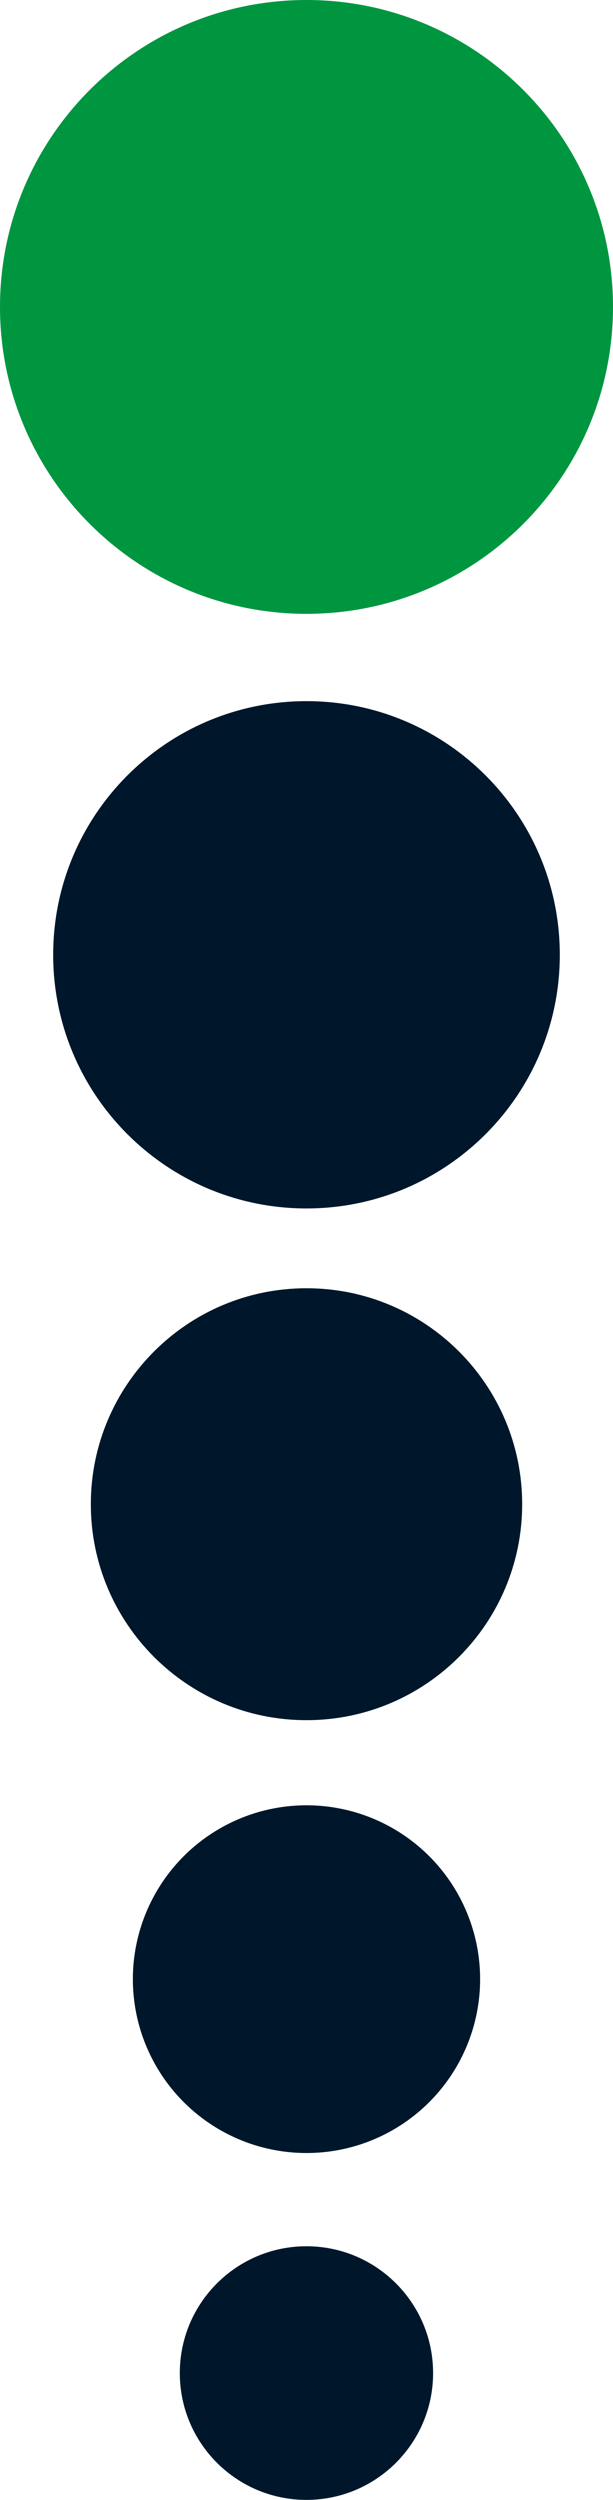
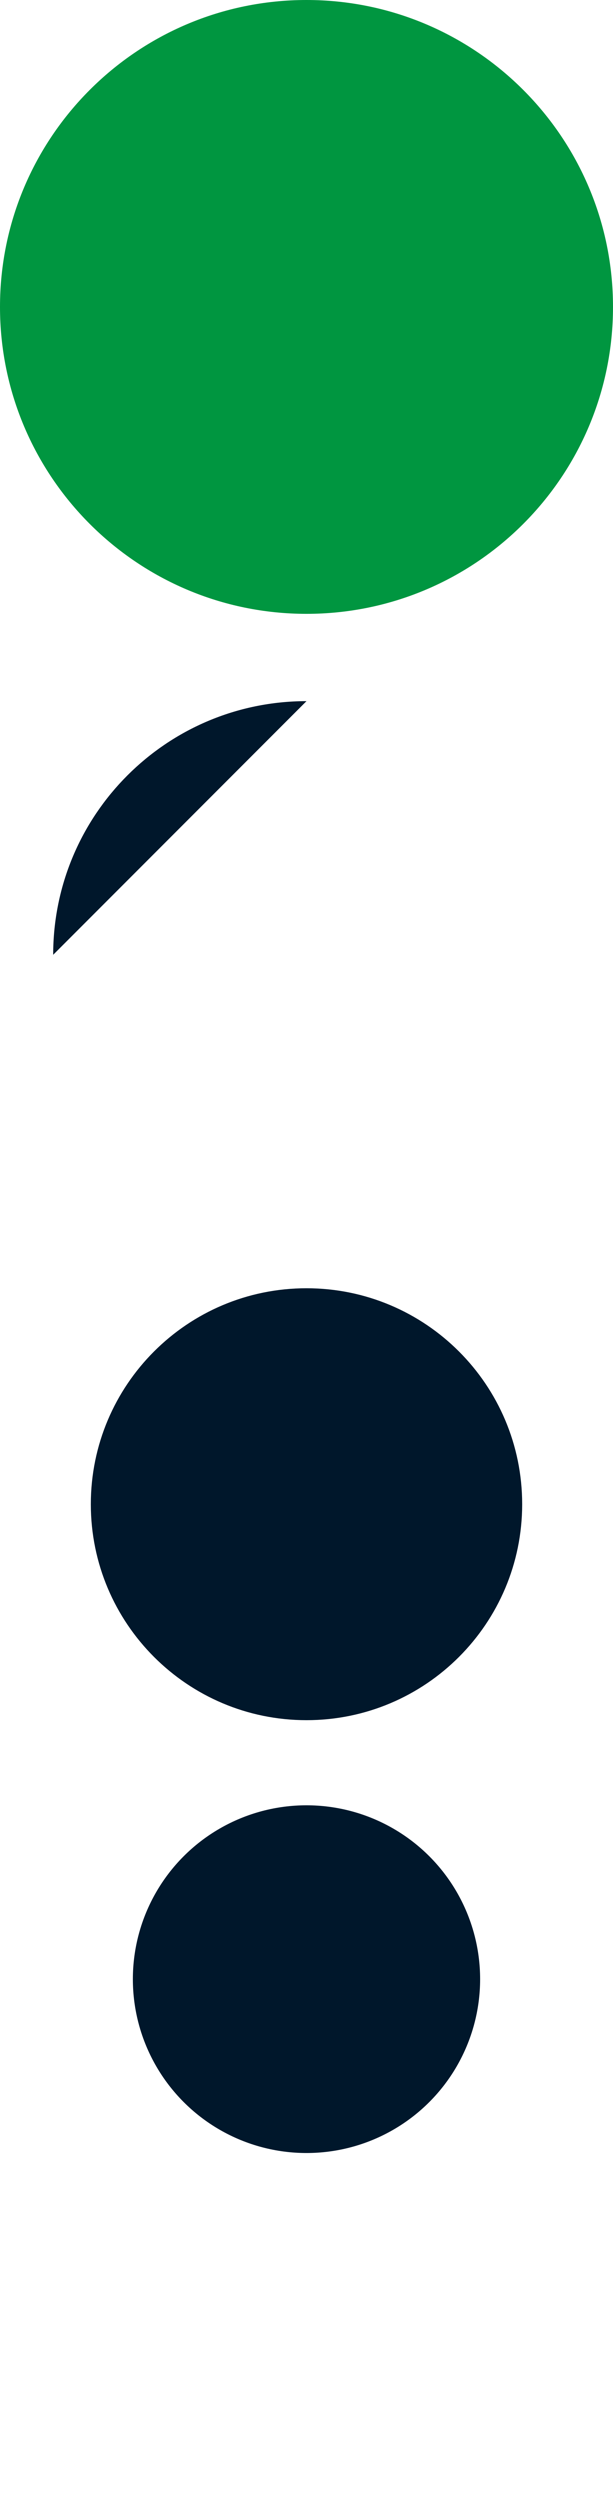
<svg xmlns="http://www.w3.org/2000/svg" id="Livello_1" data-name="Livello 1" viewBox="0 0 305.95 1246.03">
  <defs>
    <style>
      .cls-1 {
        fill: #00172b;
      }

      .cls-1, .cls-2 {
        stroke-width: 0px;
      }

      .cls-2 {
        fill: #009640;
      }
    </style>
  </defs>
-   <path class="cls-1" d="M152.95,1119.6c-34.91,0-63.21,28.3-63.21,63.21s28.3,63.21,63.21,63.21,63.21-28.3,63.21-63.21-28.3-63.21-63.21-63.21Z" />
  <circle class="cls-1" cx="152.97" cy="986.47" r="86.66" />
  <path class="cls-1" d="M152.97,642.1c-59.45,0-107.64,48.2-107.64,107.64s48.2,107.65,107.64,107.65,107.65-48.2,107.65-107.65-48.2-107.64-107.65-107.64Z" />
-   <path class="cls-1" d="M152.97,349.47c-69.82,0-126.43,56.6-126.43,126.43s56.6,126.43,126.43,126.43,126.43-56.6,126.43-126.43-56.6-126.43-126.43-126.43Z" />
+   <path class="cls-1" d="M152.97,349.47c-69.82,0-126.43,56.6-126.43,126.43Z" />
  <path class="cls-2" d="M152.97,0C68.49,0,0,68.49,0,152.98s68.49,152.98,152.97,152.98,152.98-68.49,152.98-152.98S237.46,0,152.97,0Z" />
</svg>